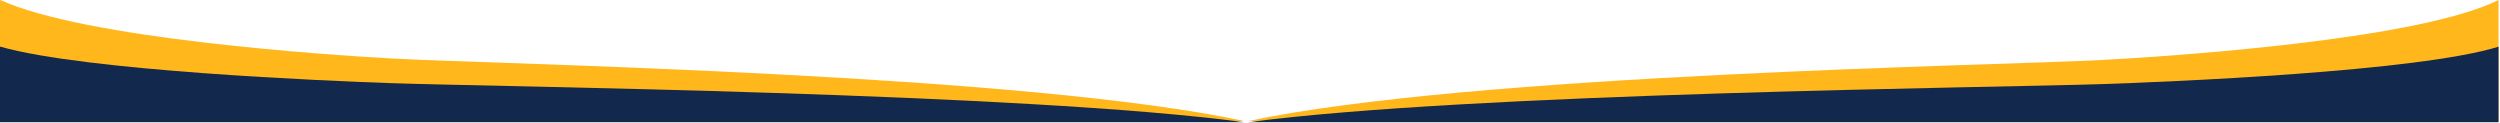
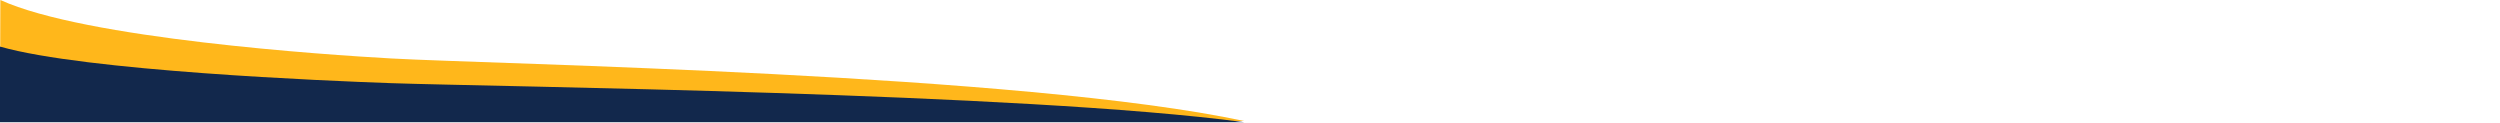
<svg xmlns="http://www.w3.org/2000/svg" preserveAspectRatio="xMidYMid meet" width="1446px" height="71px" viewBox="0 0 1446 71" version="1.1">
  <title>Hero Shape</title>
  <g id="Homepage" stroke="none" stroke-width="1" fill="none" fill-rule="evenodd">
    <g id="Desktop-HD" transform="translate(0, -878)">
      <g id="Hero-Shape" transform="translate(0, 878)">
-         <path d="M226.246,33.81 C188.588,31.706 49.309,22.409 0.203,0 L0,0 L0,70 L719.683,70 C591.132,42.531 286.739,37.189 226.246,33.81" id="Fill-4" fill="#FFB71B" />
-         <path d="M1216.071,34.678 C1155.505,37.951 850.804,42.757 722,69.999 L1445.155,69.999 L1445.155,0 C1398.485,23.248 1254.48,32.602 1216.071,34.678" id="Fill-1" fill="#FFB71B" />
+         <path d="M226.246,33.81 C188.588,31.706 49.309,22.409 0.203,0 L0,70 L719.683,70 C591.132,42.531 286.739,37.189 226.246,33.81" id="Fill-4" fill="#FFB71B" />
        <path d="M226.246,48.099 C188.588,46.786 49.309,40.985 0.203,27 L0,27 L0,70.684 L719.683,70.684 C591.132,53.541 286.739,50.208 226.246,48.099" id="Fill-10" fill="#12284C" />
-         <path d="M1216.071,48.641 C1155.505,50.683 850.804,53.683 722,70.683 L1445.155,70.683 L1445.155,27 C1398.485,41.508 1254.48,47.346 1216.071,48.641" id="Fill-7" fill="#12284C" />
      </g>
    </g>
  </g>
</svg>